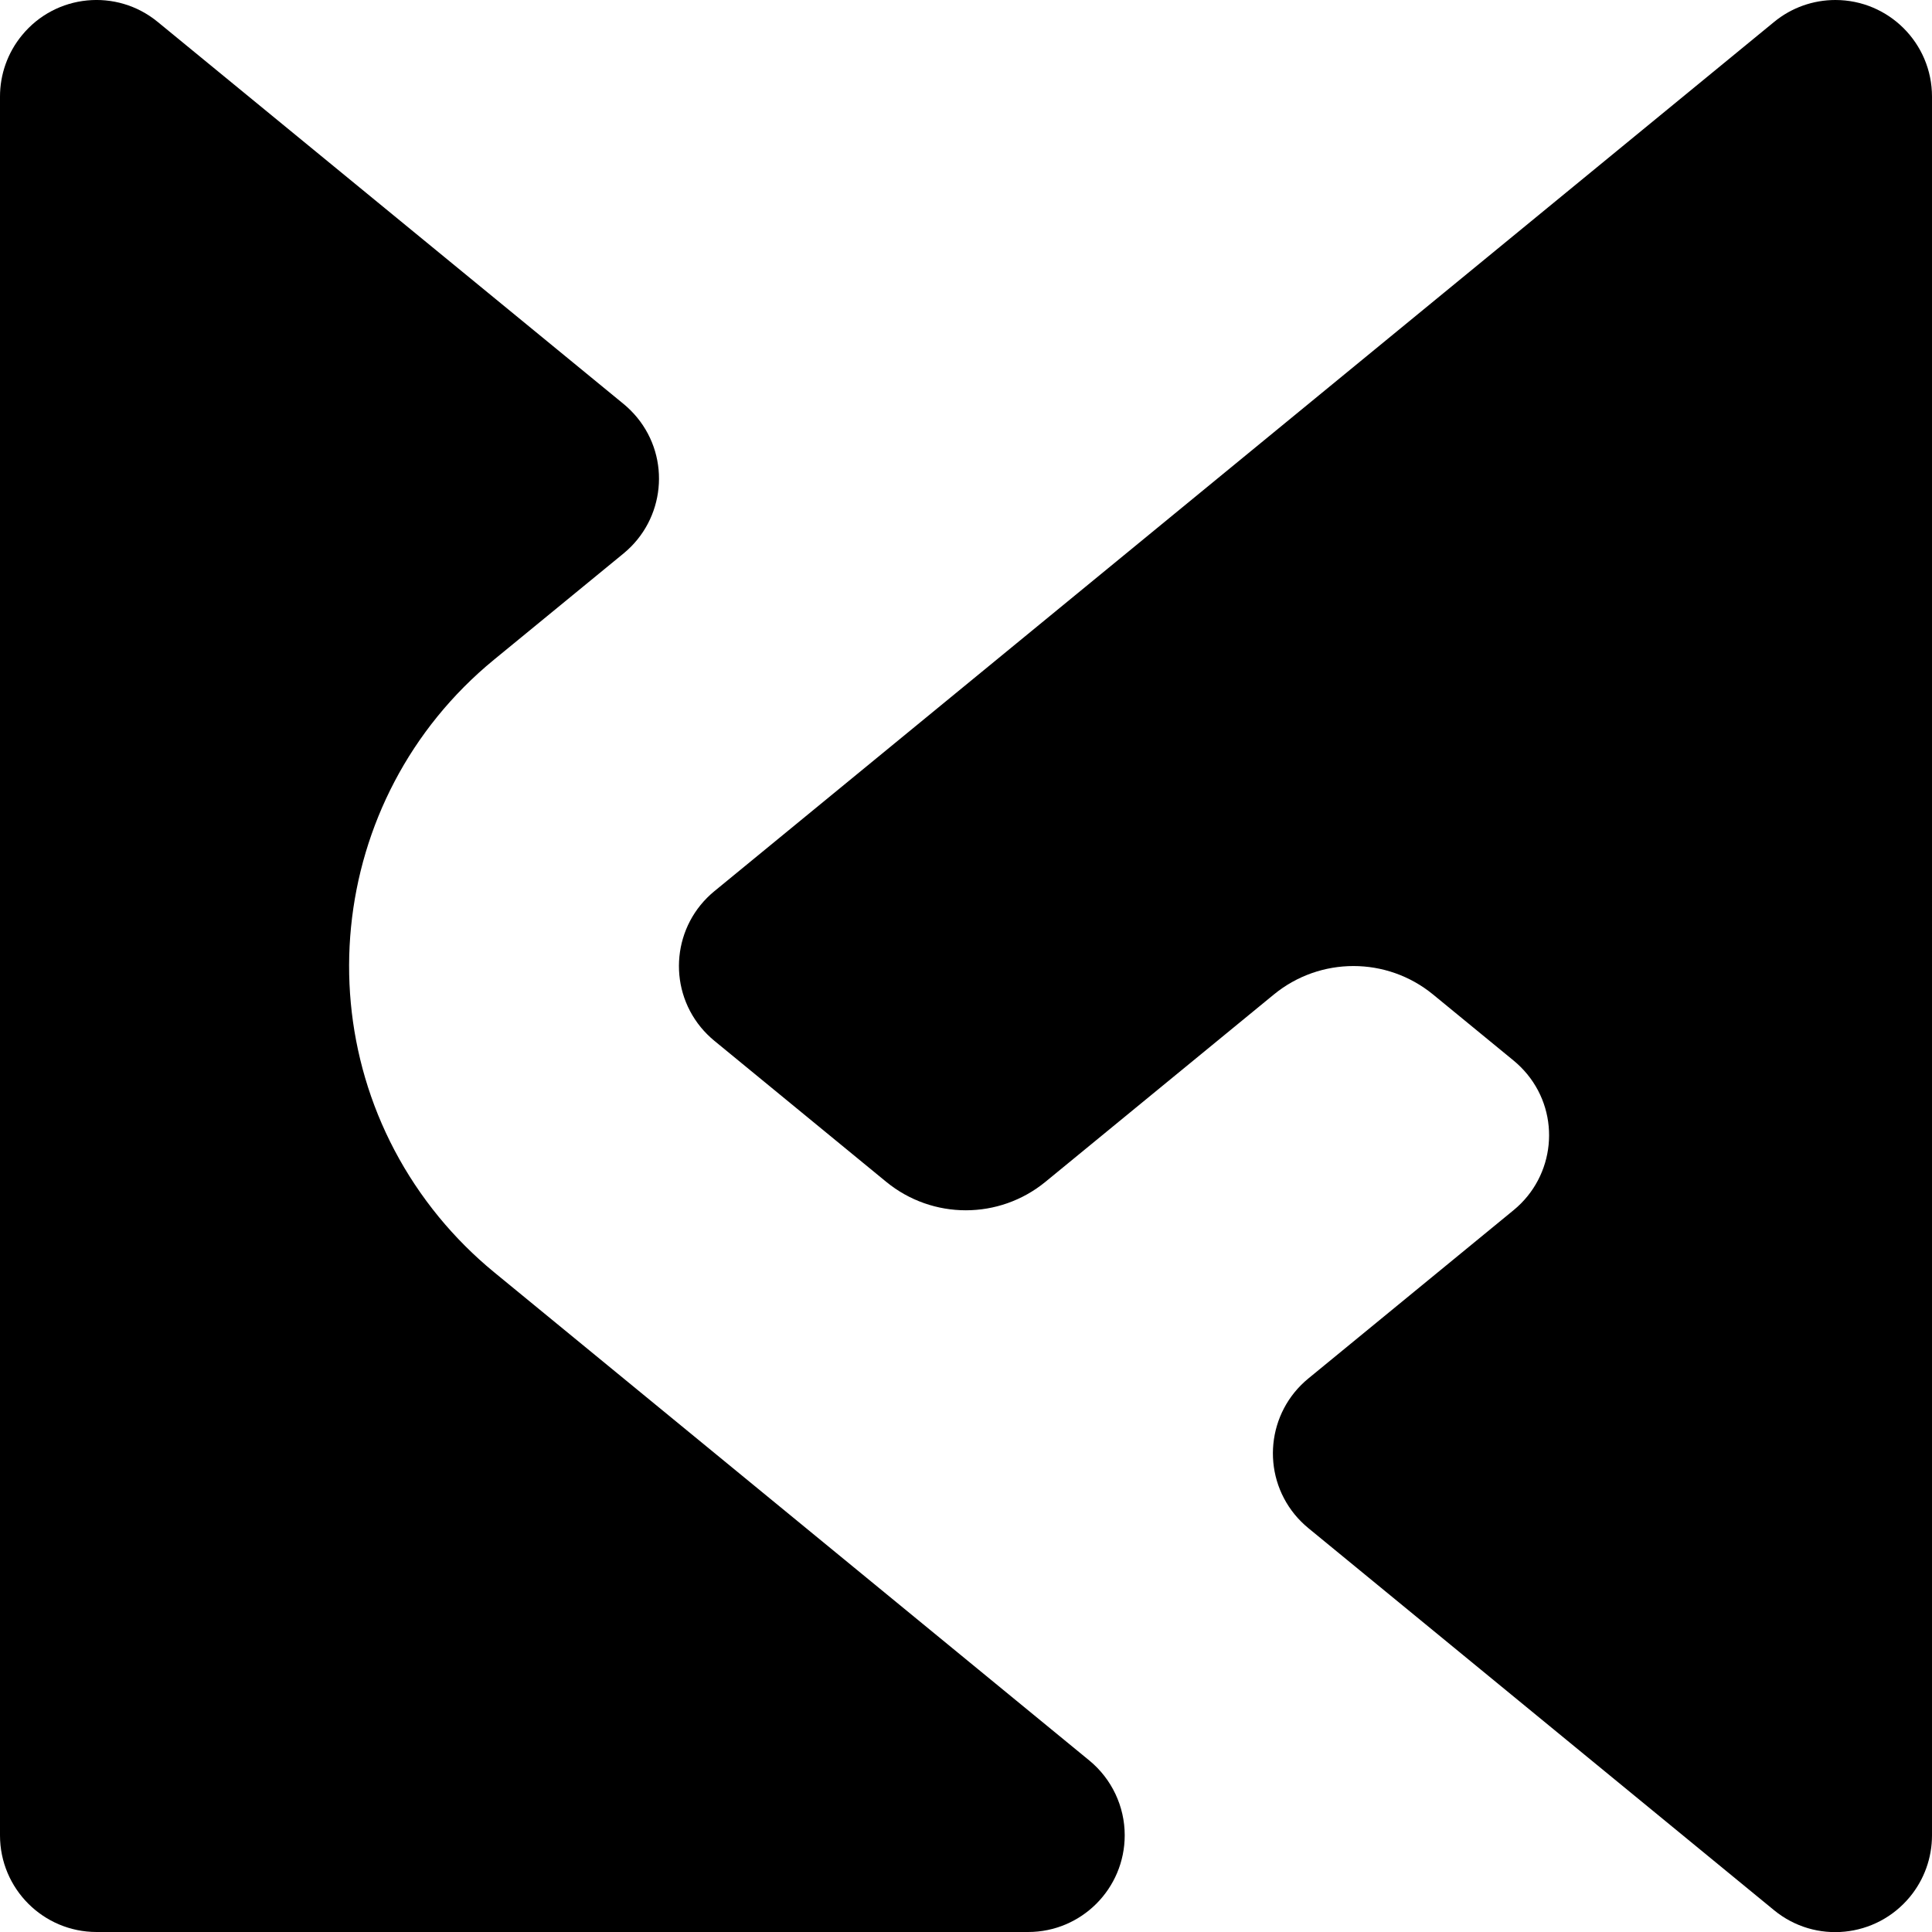
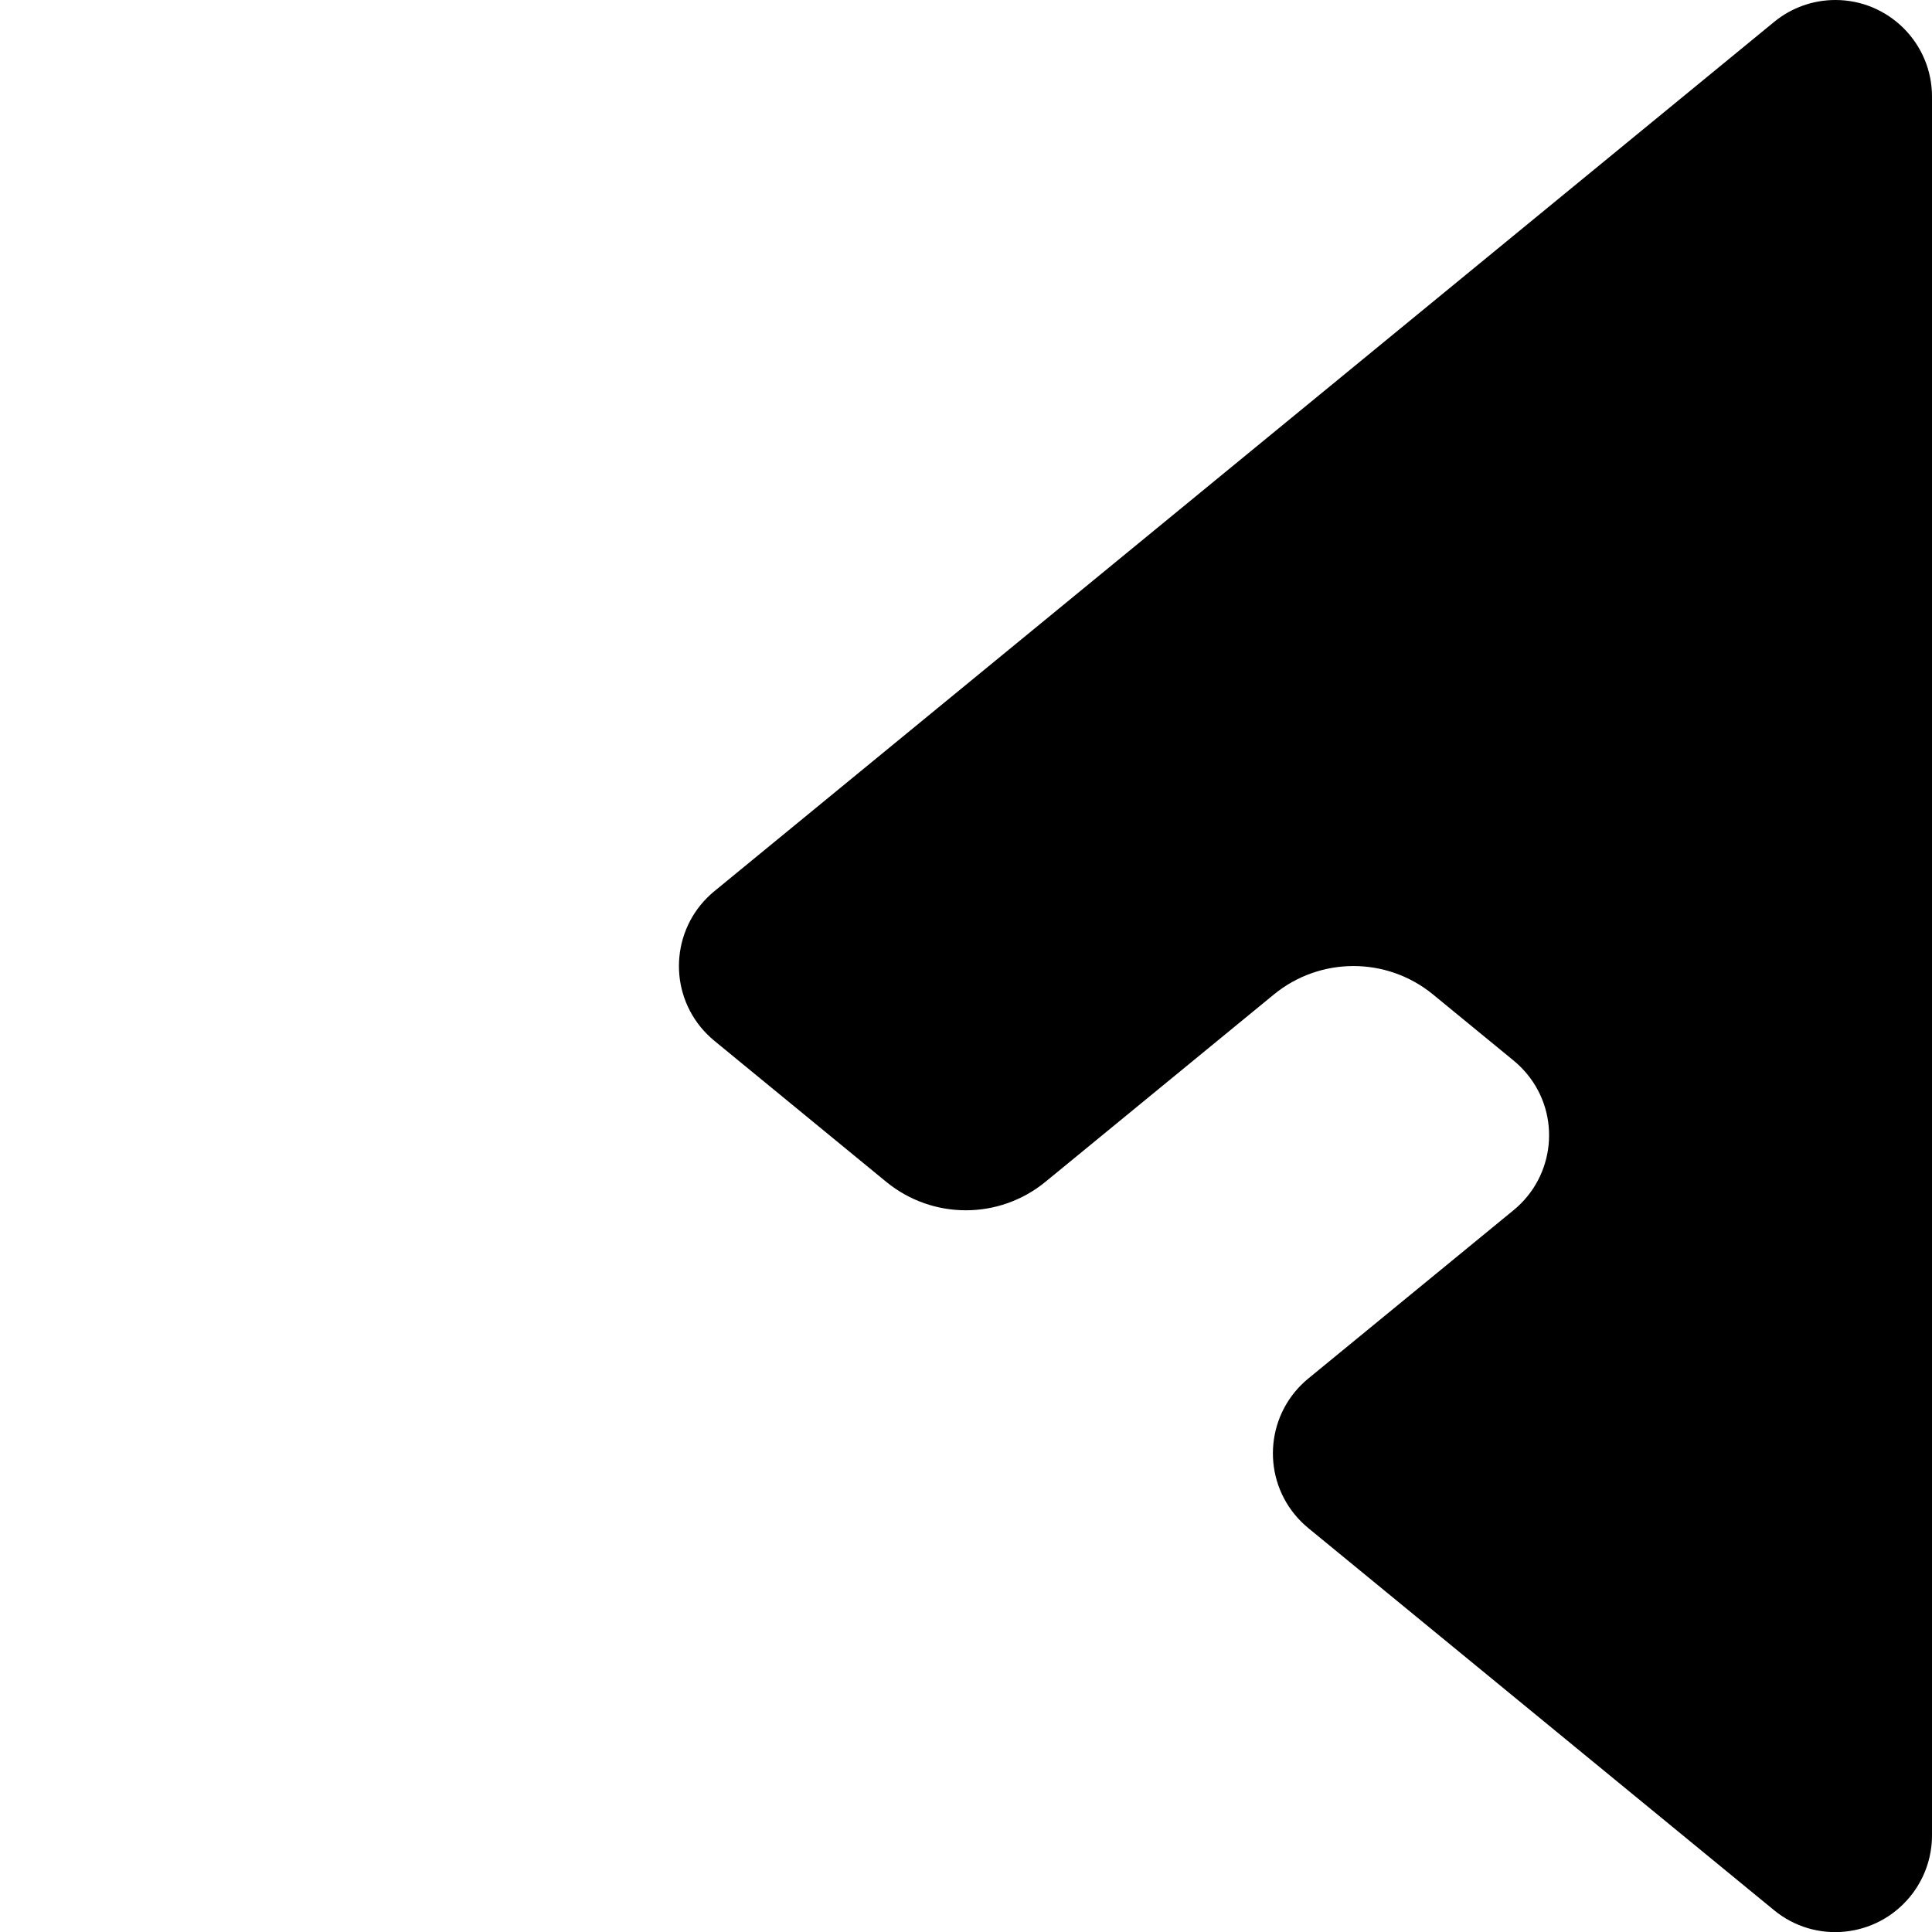
<svg xmlns="http://www.w3.org/2000/svg" version="1.1" width="113.39" height="113.39">
  <svg version="1.1" id="SvgjsSvg1002" x="0px" y="0px" viewBox="0 0 113.39 113.39" style="enable-background:new 0 0 113.39 113.39;" xml:space="preserve">
    <g>
      <g>
        <g id="SvgjsG1001">
          <g>
-             <path d="M60.34,113.39H5.67c-3.13,0-5.67-2.54-5.67-5.67V5.67c0-1.31,0.45-2.58,1.29-3.6C3.27-0.35,6.84-0.7,9.26,1.29 L36.6,23.71c0.29,0.24,0.55,0.5,0.79,0.79c1.99,2.42,1.63,5.99-0.79,7.98l-7.61,6.24c-9.92,8.14-11.37,22.79-3.23,32.71 c0.97,1.18,2.05,2.26,3.23,3.23l34.95,28.67c1.31,1.08,2.07,2.69,2.07,4.38C66.01,110.85,63.47,113.39,60.34,113.39z" />
-           </g>
+             </g>
        </g>
        <g id="SvgjsG1000">
          <g>
            <path d="M76.78,80.91c-2.42,1.99-2.77,5.56-0.79,7.98c0.24,0.29,0.5,0.55,0.79,0.79l27.34,22.43c2.42,1.99,5.99,1.63,7.98-0.79 c0.83-1.01,1.29-2.28,1.29-3.6V5.67c0-3.13-2.54-5.67-5.67-5.67c-1.31,0-2.58,0.45-3.6,1.29l-62.2,51.02 c-2.42,1.99-2.77,5.56-0.79,7.98c0.24,0.29,0.5,0.55,0.79,0.79l10.09,8.28c2.72,2.23,6.63,2.23,9.35,0l13.4-10.99 c2.72-2.23,6.63-2.23,9.35,0l4.73,3.88c0.29,0.24,0.55,0.5,0.79,0.79c1.99,2.42,1.63,5.99-0.79,7.98L76.78,80.91z" />
          </g>
        </g>
      </g>
    </g>
  </svg>
  <style>@media (prefers-color-scheme: light) { :root { filter: none; } } @media (prefers-color-scheme: dark) { :root { filter: none; } } </style>
</svg>